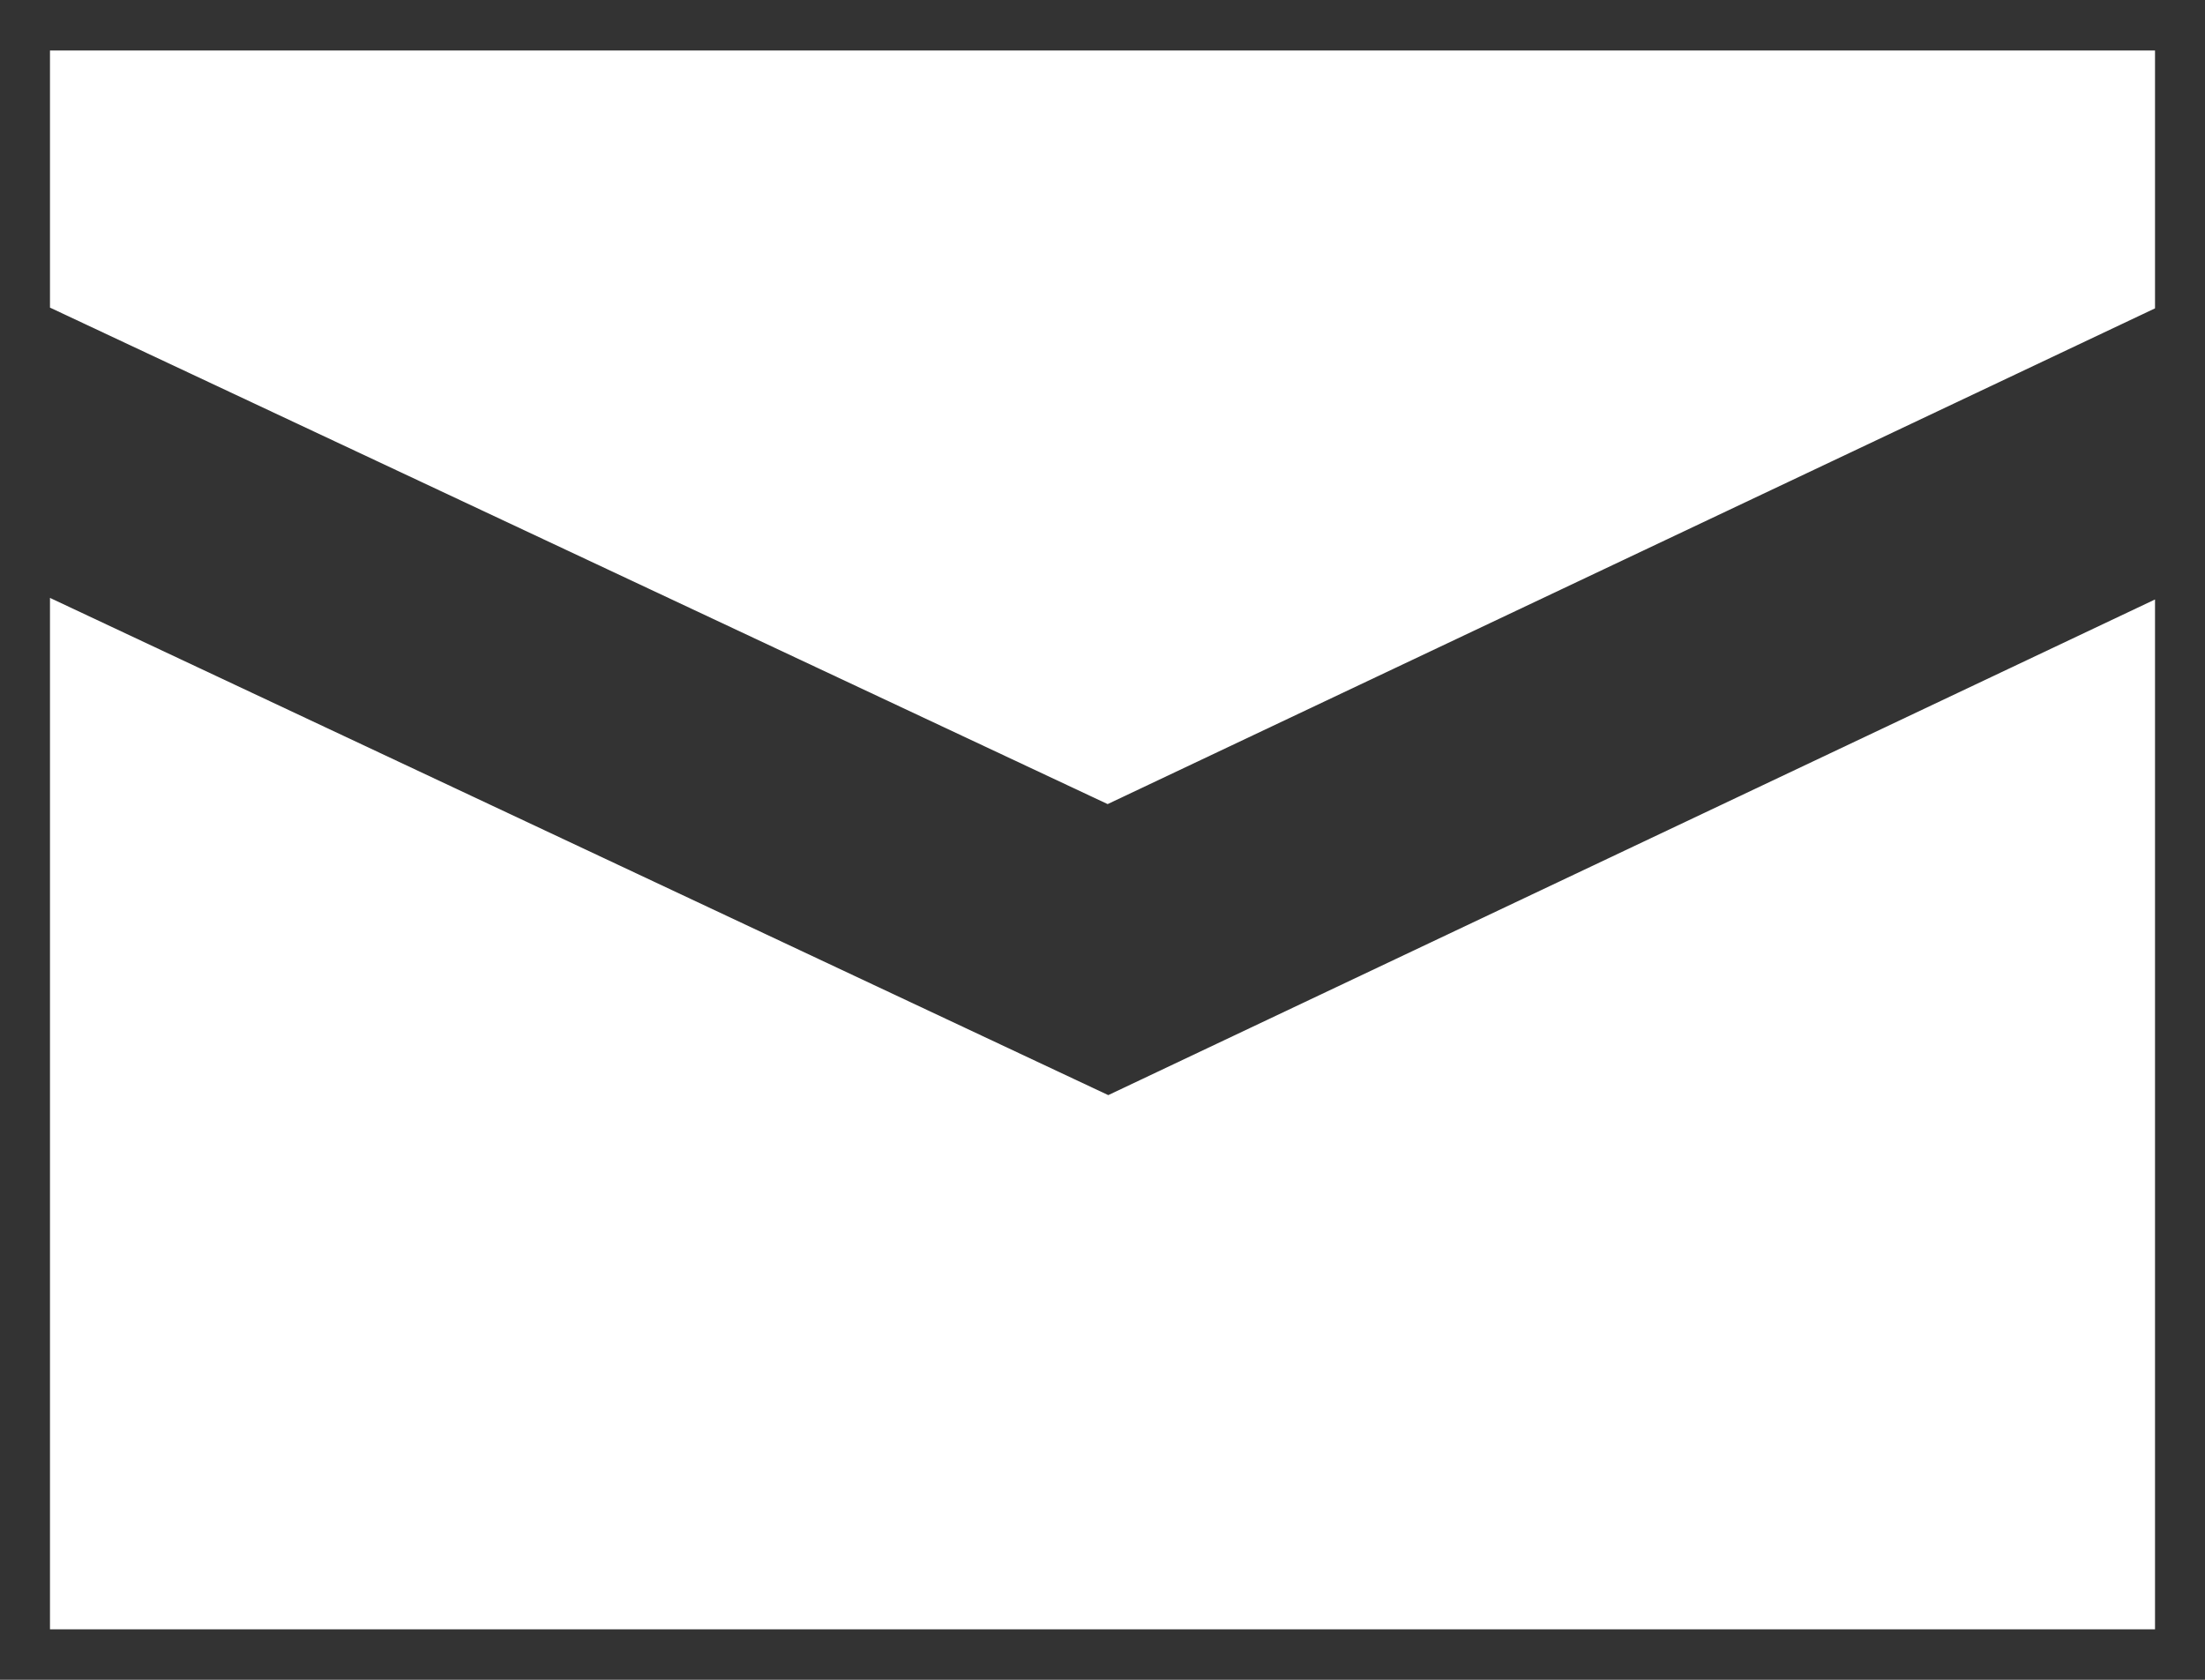
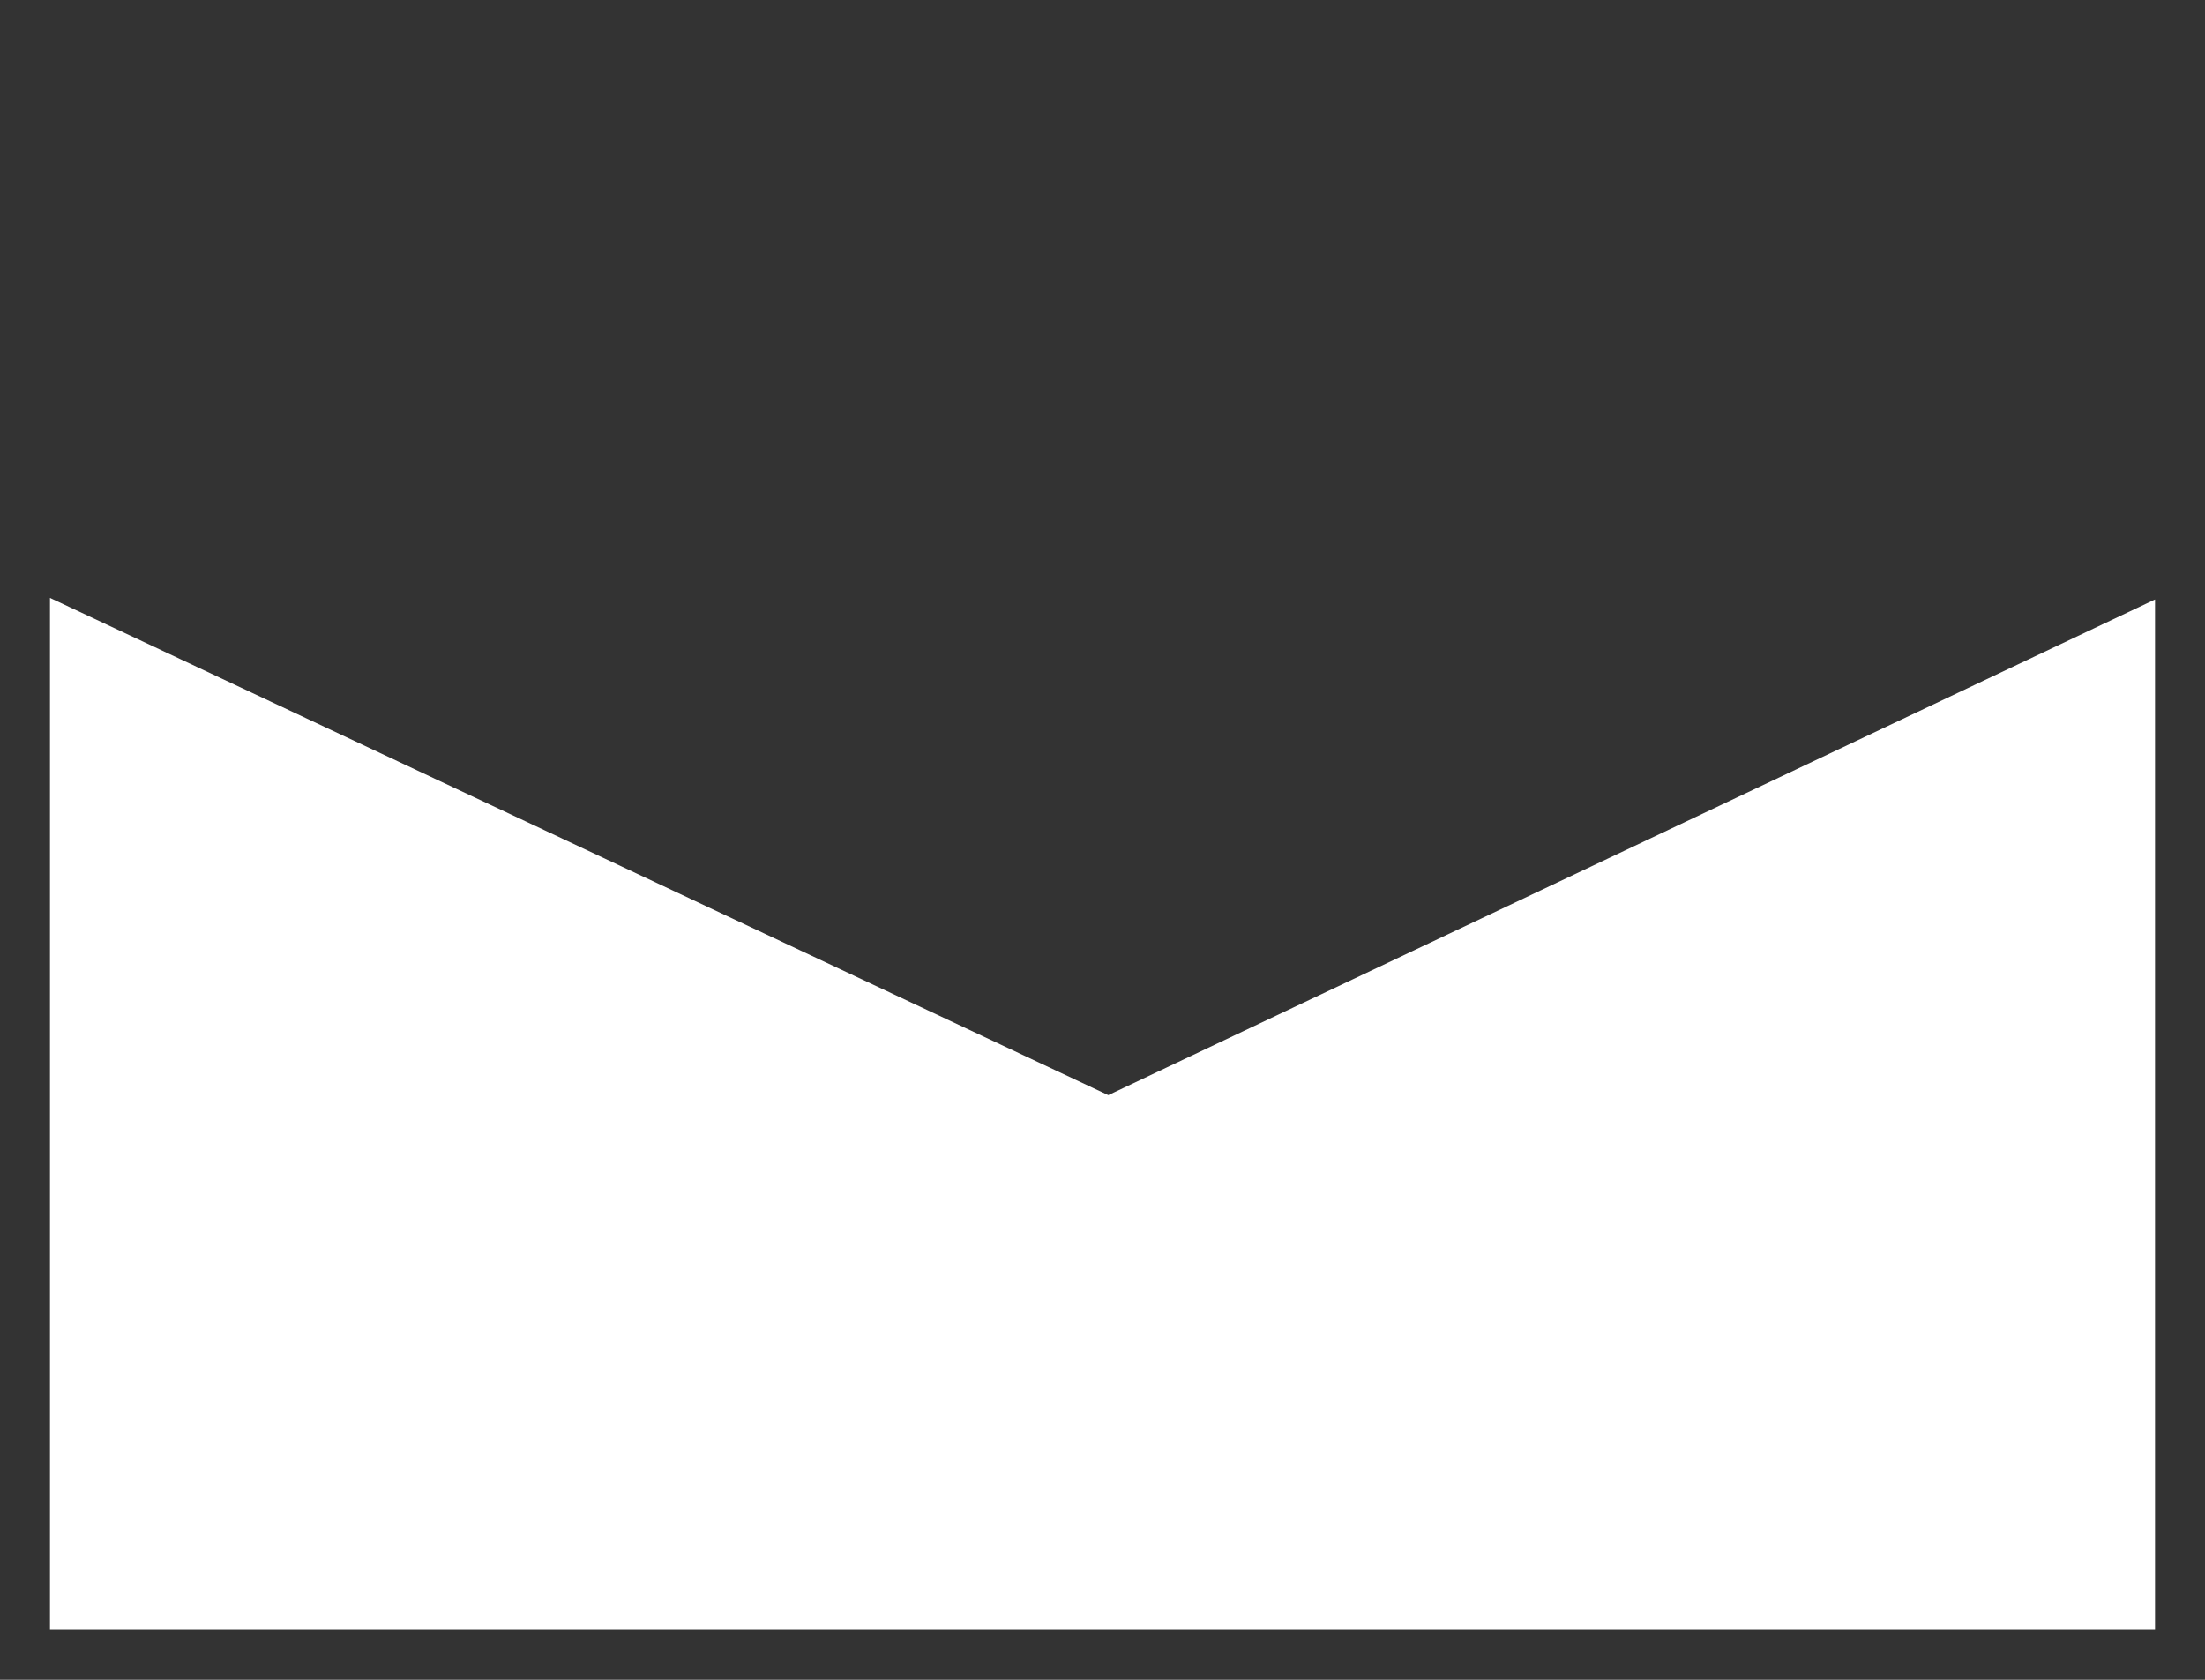
<svg xmlns="http://www.w3.org/2000/svg" version="1.1" id="レイヤー_1" x="0px" y="0px" width="21px" height="16px" viewBox="0 0 21 16" enable-background="new 0 0 21 16" xml:space="preserve">
  <rect x="0" y="0" width="21" height="16" fill="#333333" stroke="none" />
  <g id="mail">
    <g>
-       <polygon fill="#FFFFFF" points="10.549,7.659 20.524,2.937 20.524,0.481 0.476,0.481 0.476,2.93   " />
      <polygon fill="#FFFFFF" points="10.555,10.431 0.476,5.695 0.476,15.519 20.524,15.519 20.524,5.71   " />
    </g>
  </g>
</svg>